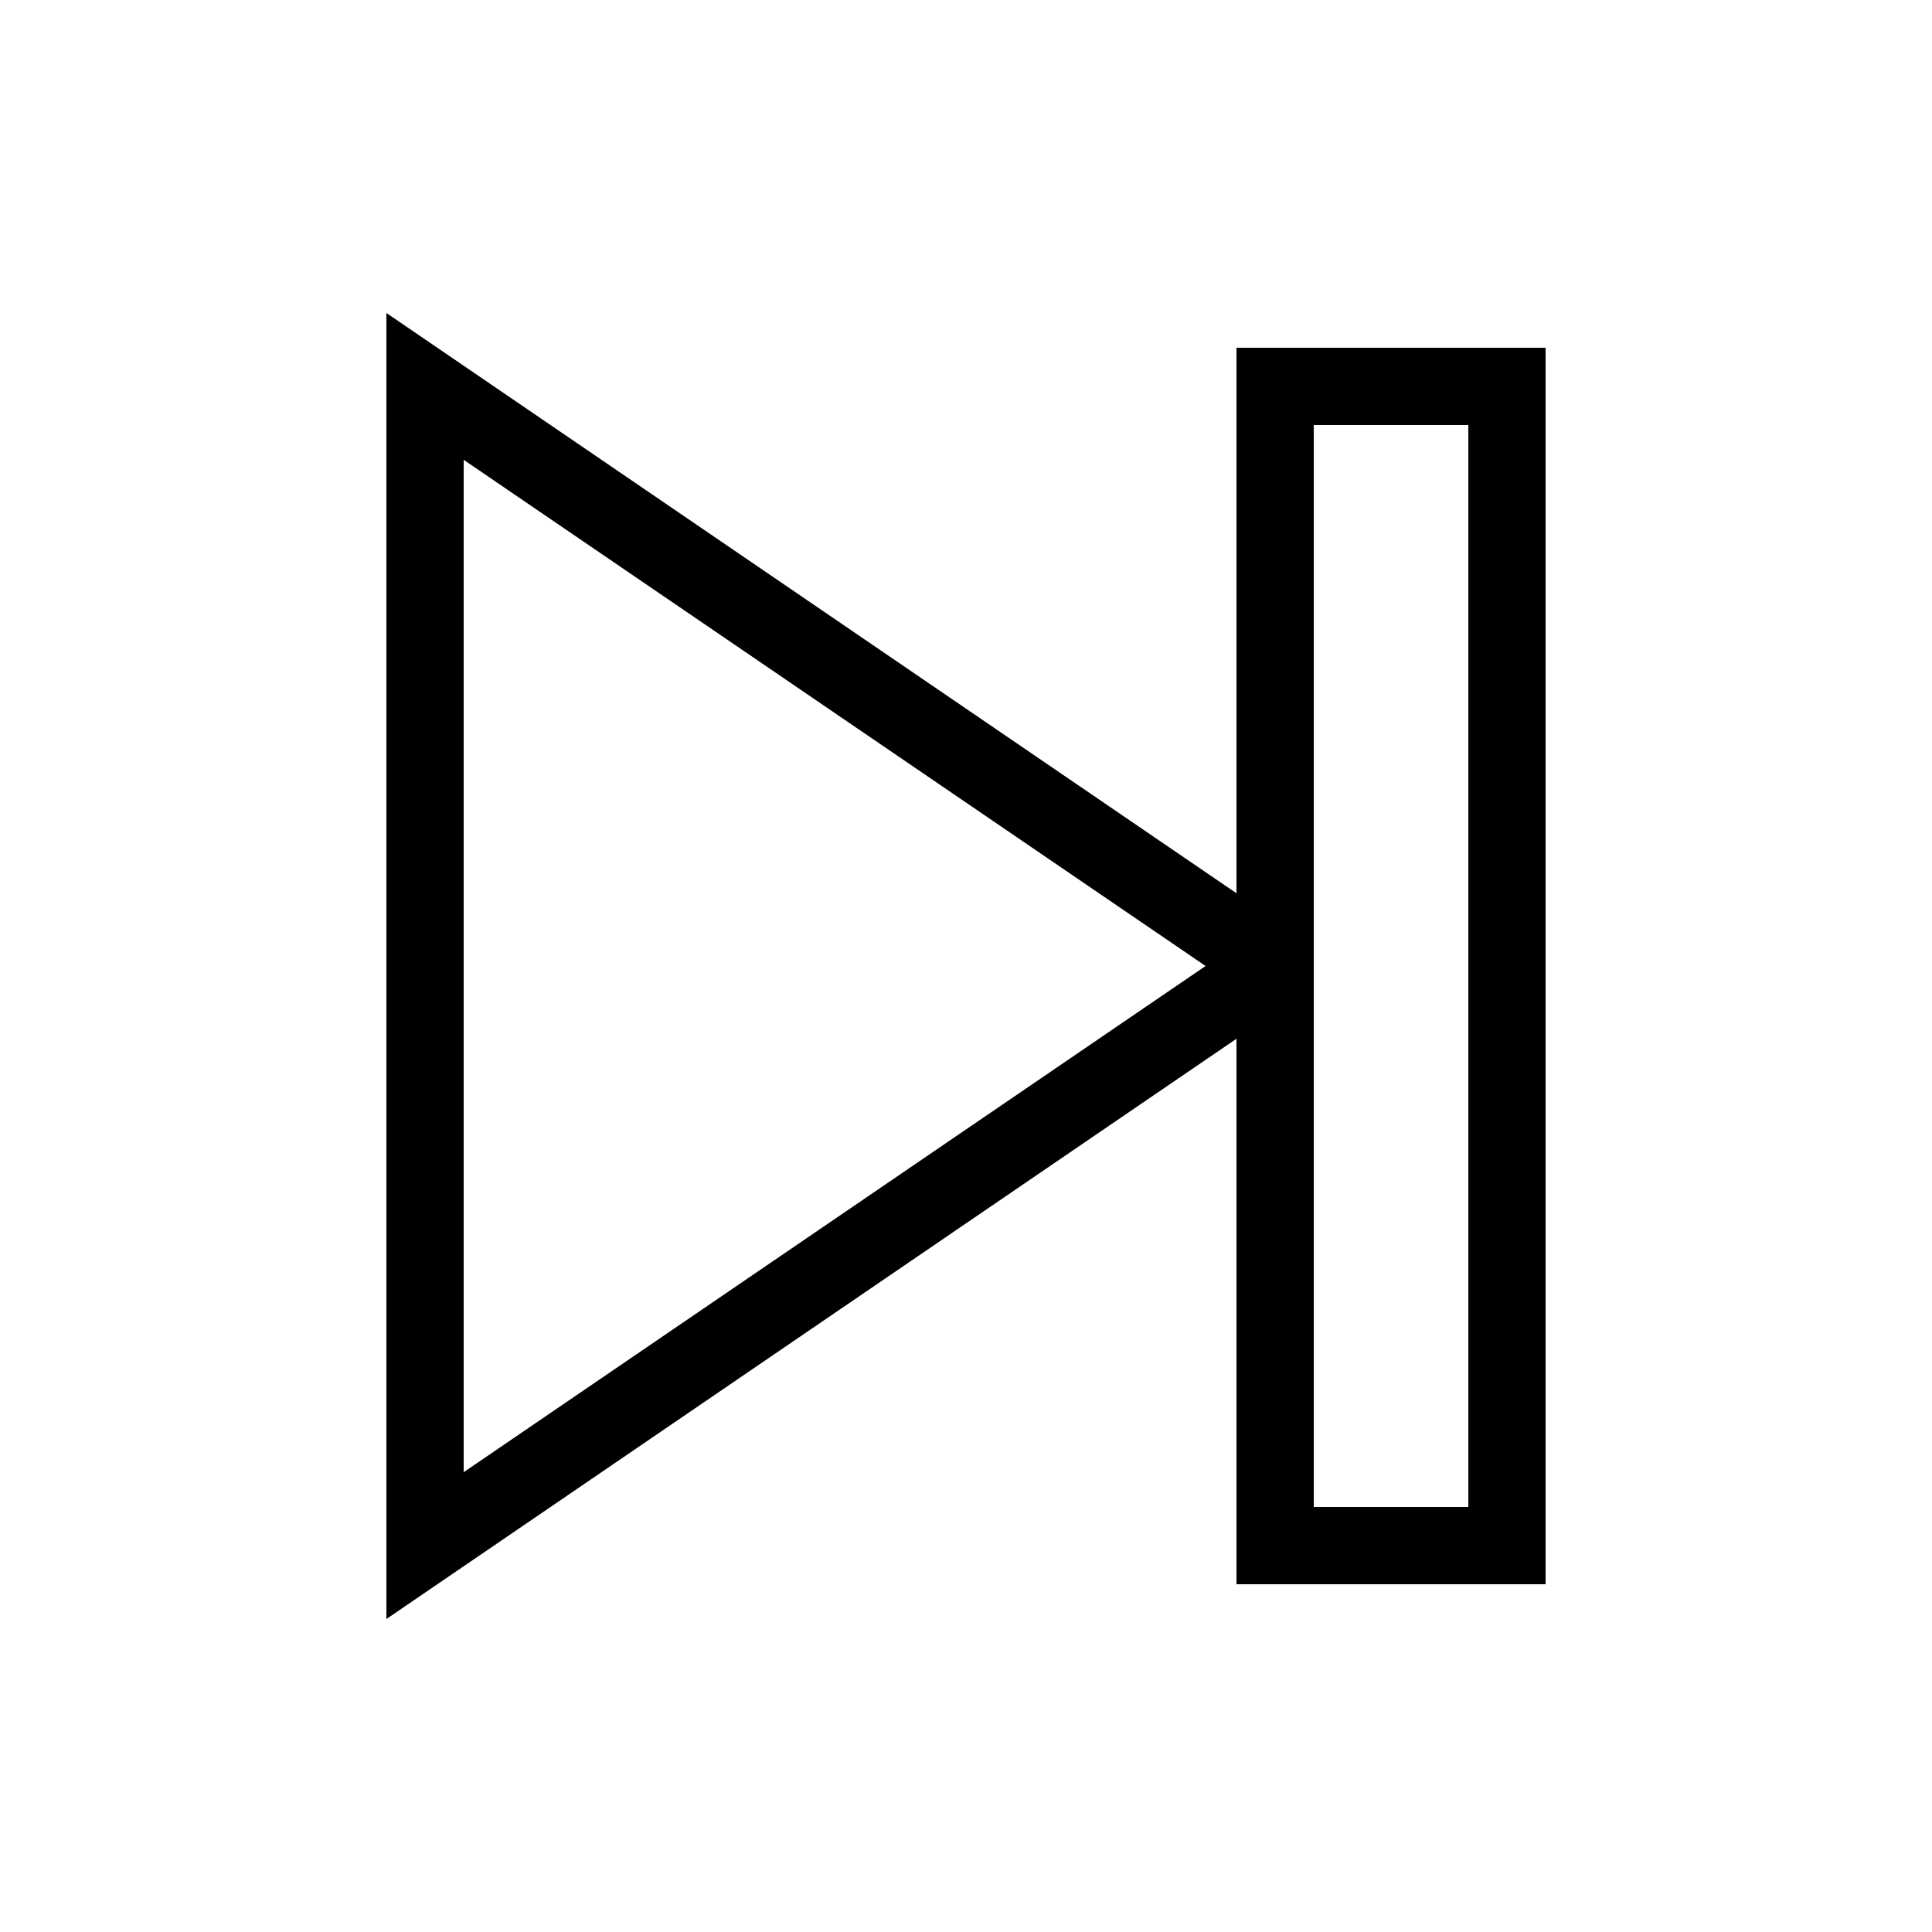
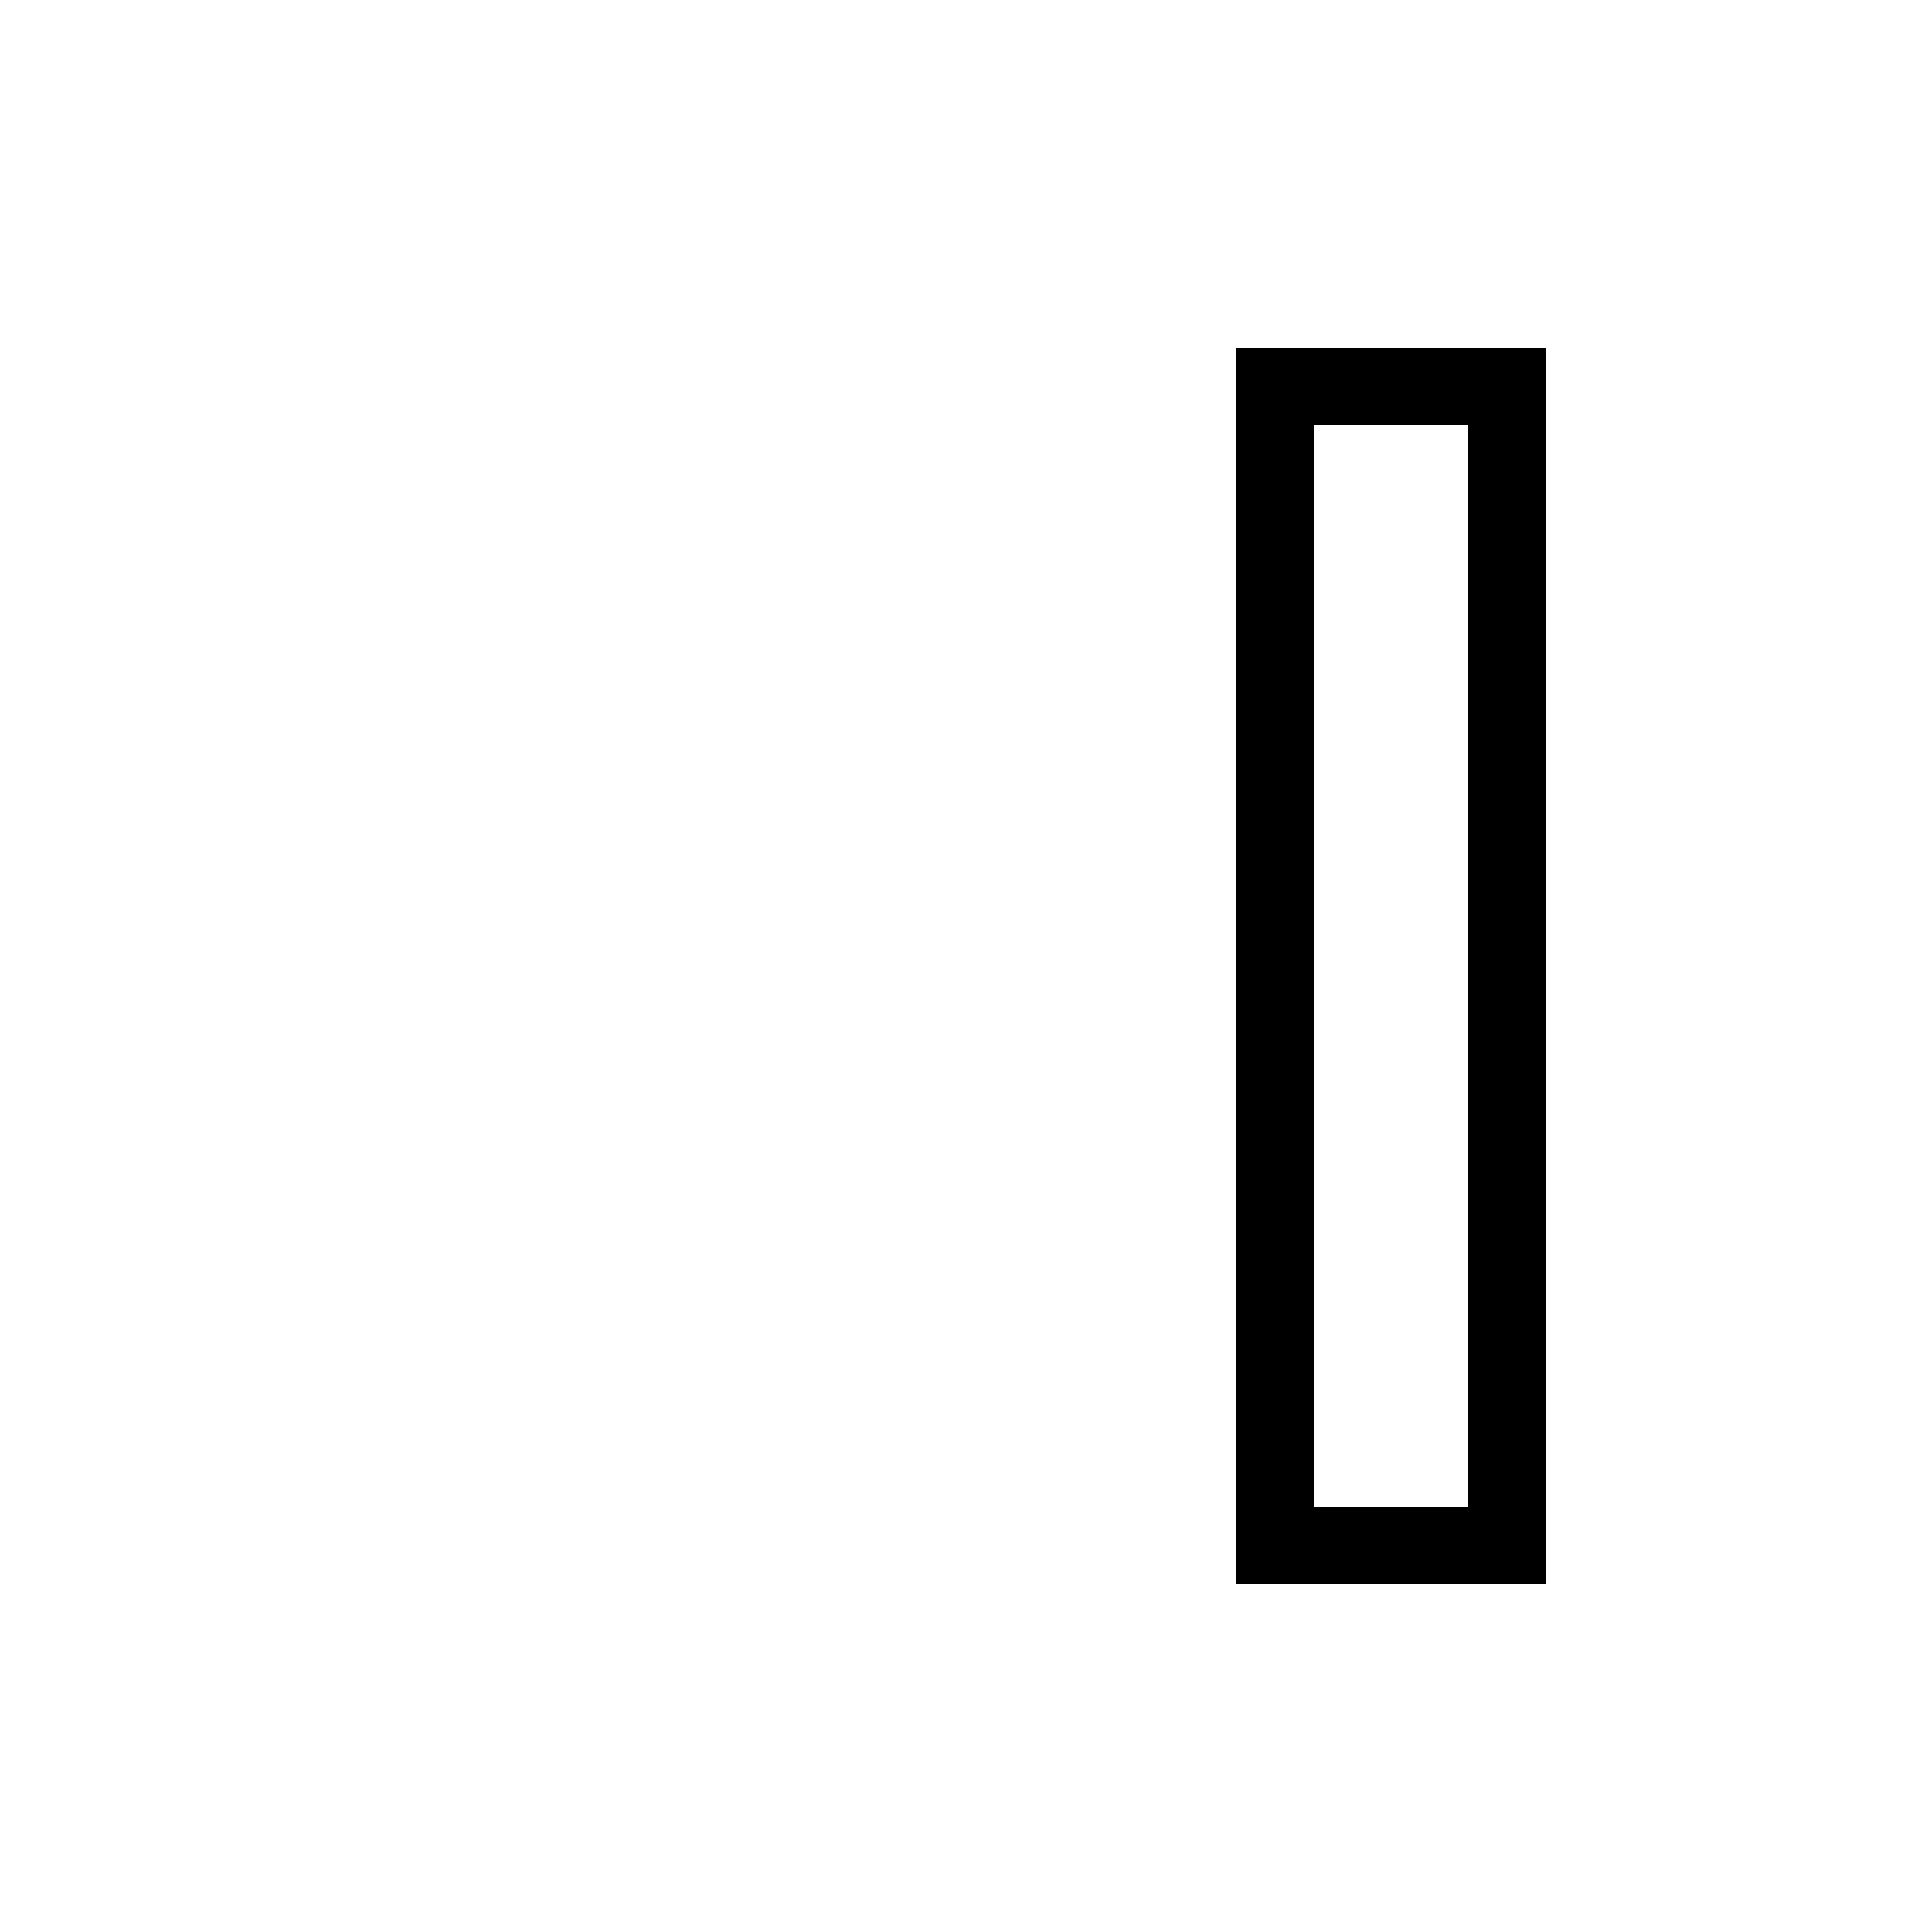
<svg xmlns="http://www.w3.org/2000/svg" version="1.1" id="Layer_1" x="0px" y="0px" viewBox="0 0 50 50" style="enable-background:new 0 0 50 50;" xml:space="preserve">
-   <path d="M33,23.8L10,8.1v33.8l23-15.7V23.8z M12,11.9L31.2,25L12,38.1V11.9z" />
  <rect x="33" y="10" style="fill:none;stroke:#000000;stroke-width:2;stroke-miterlimit:10;" width="6" height="30" />
</svg>